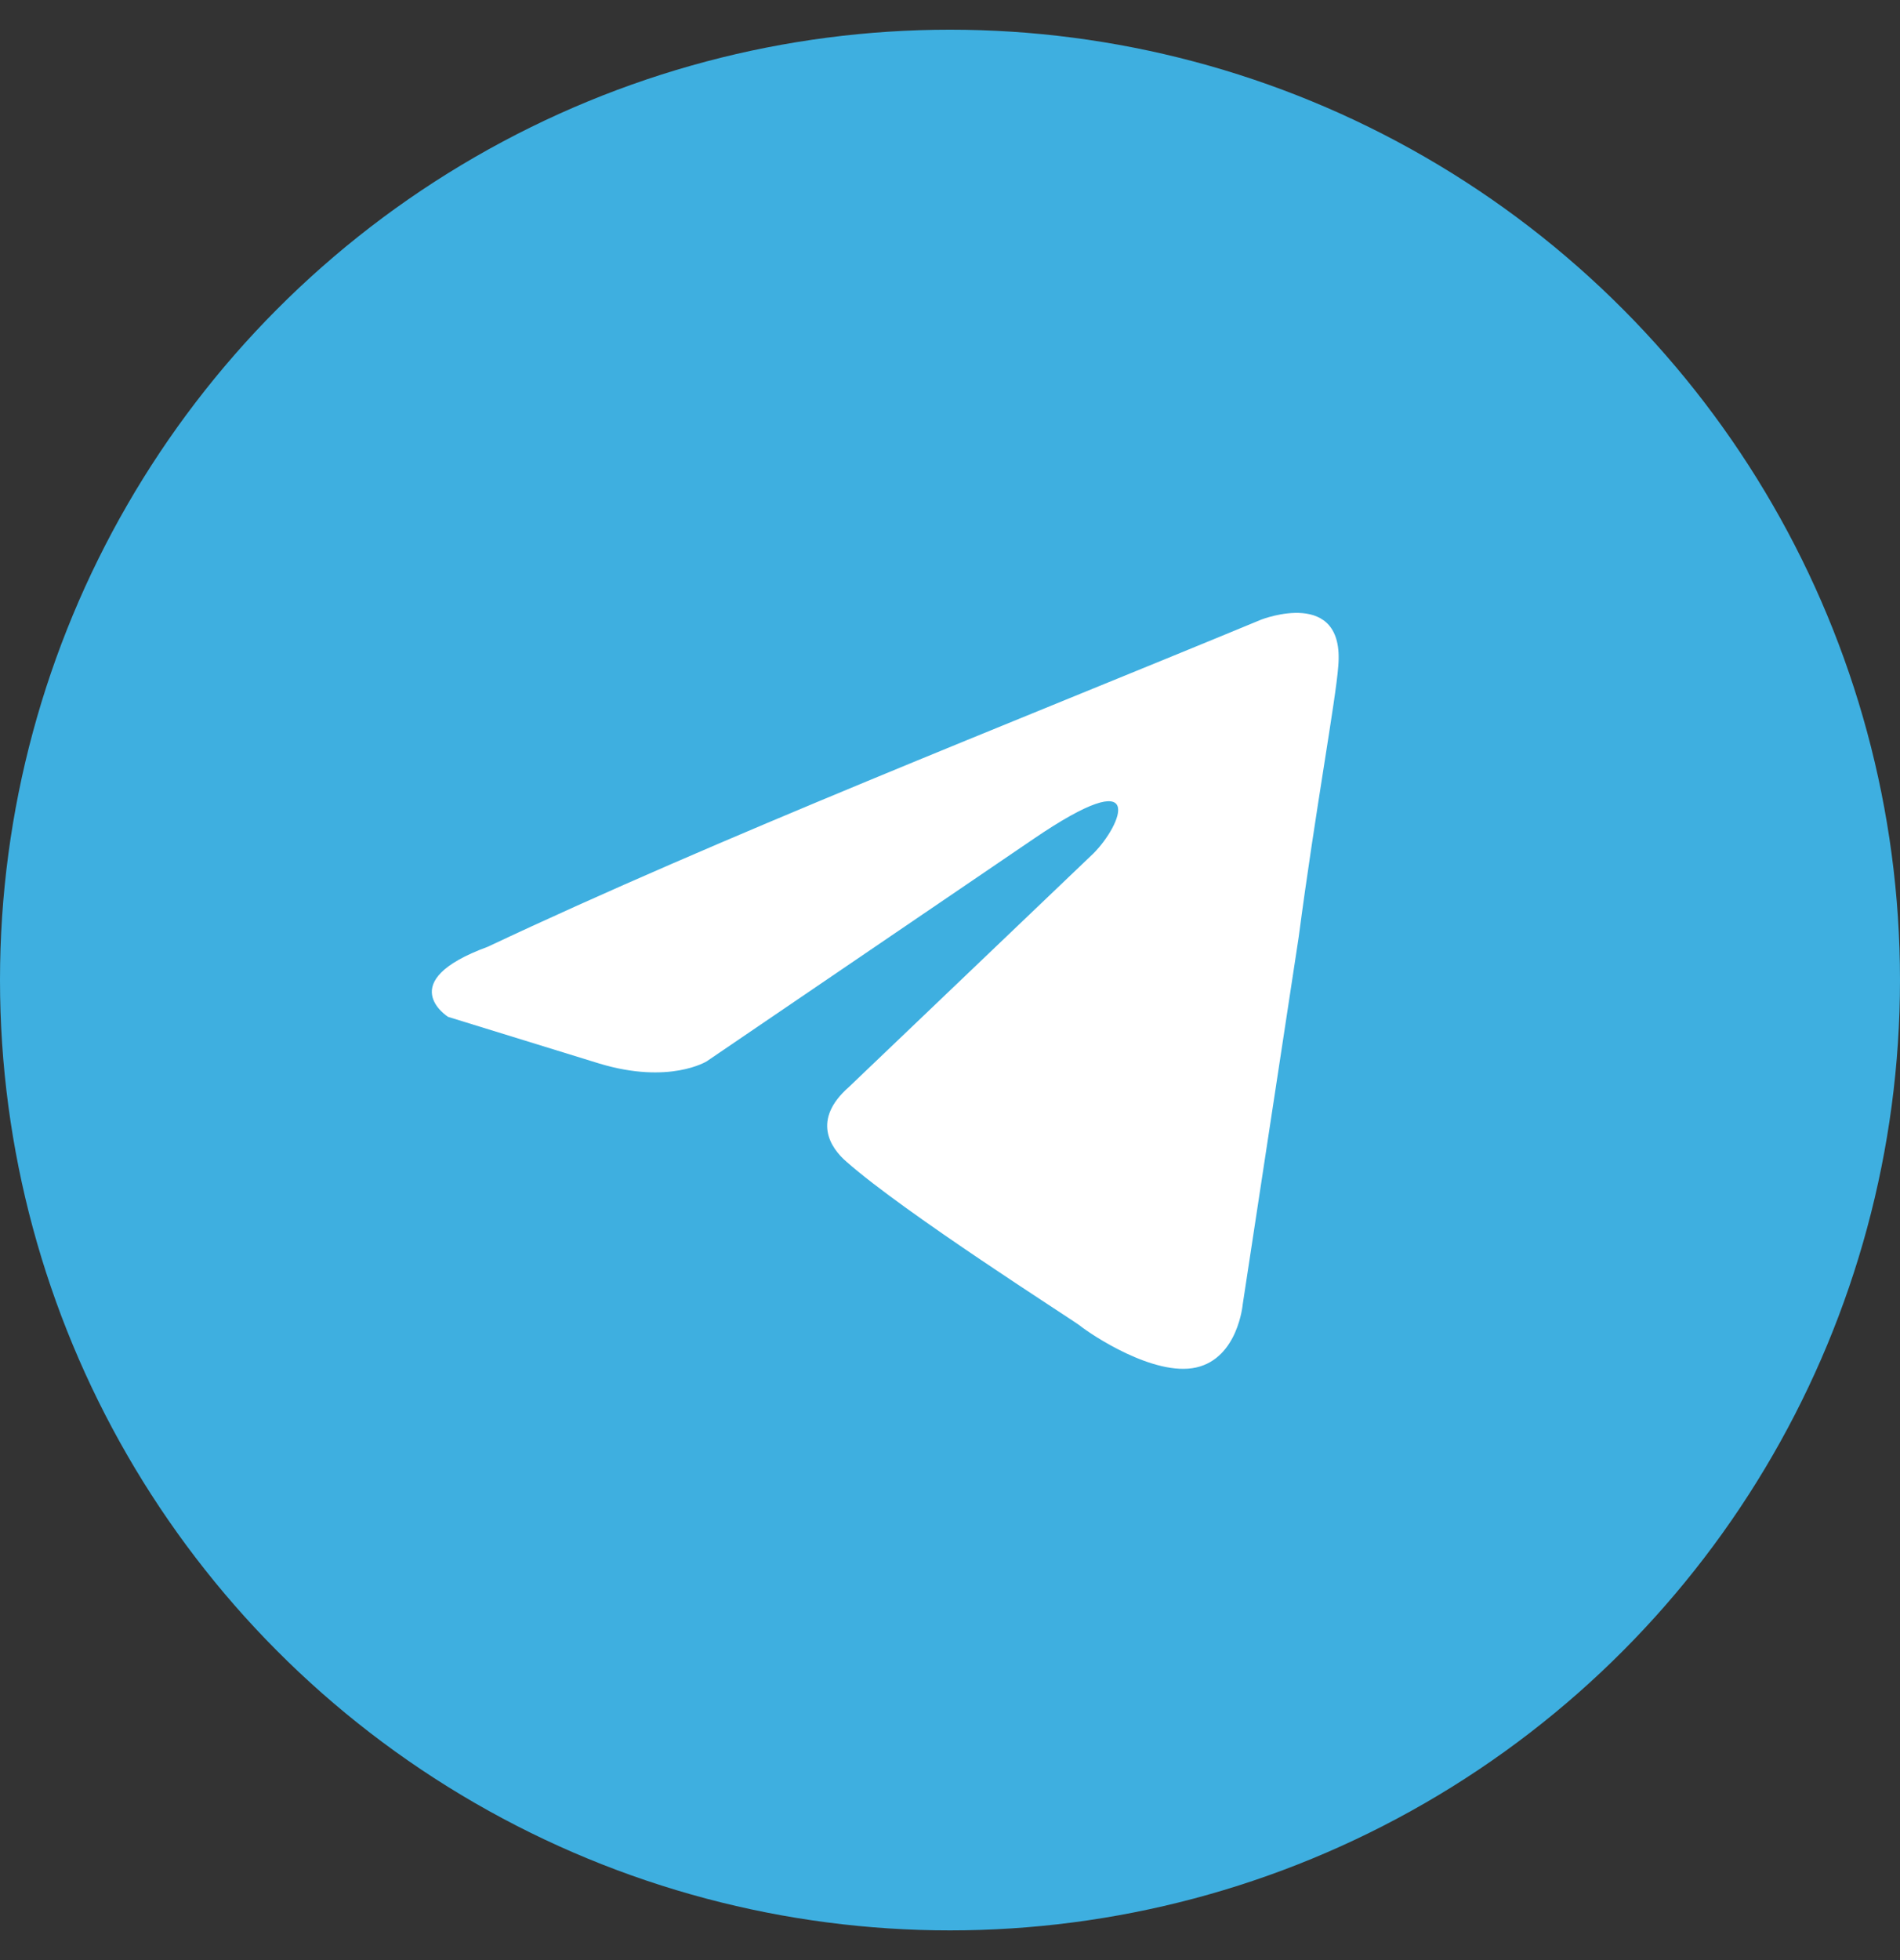
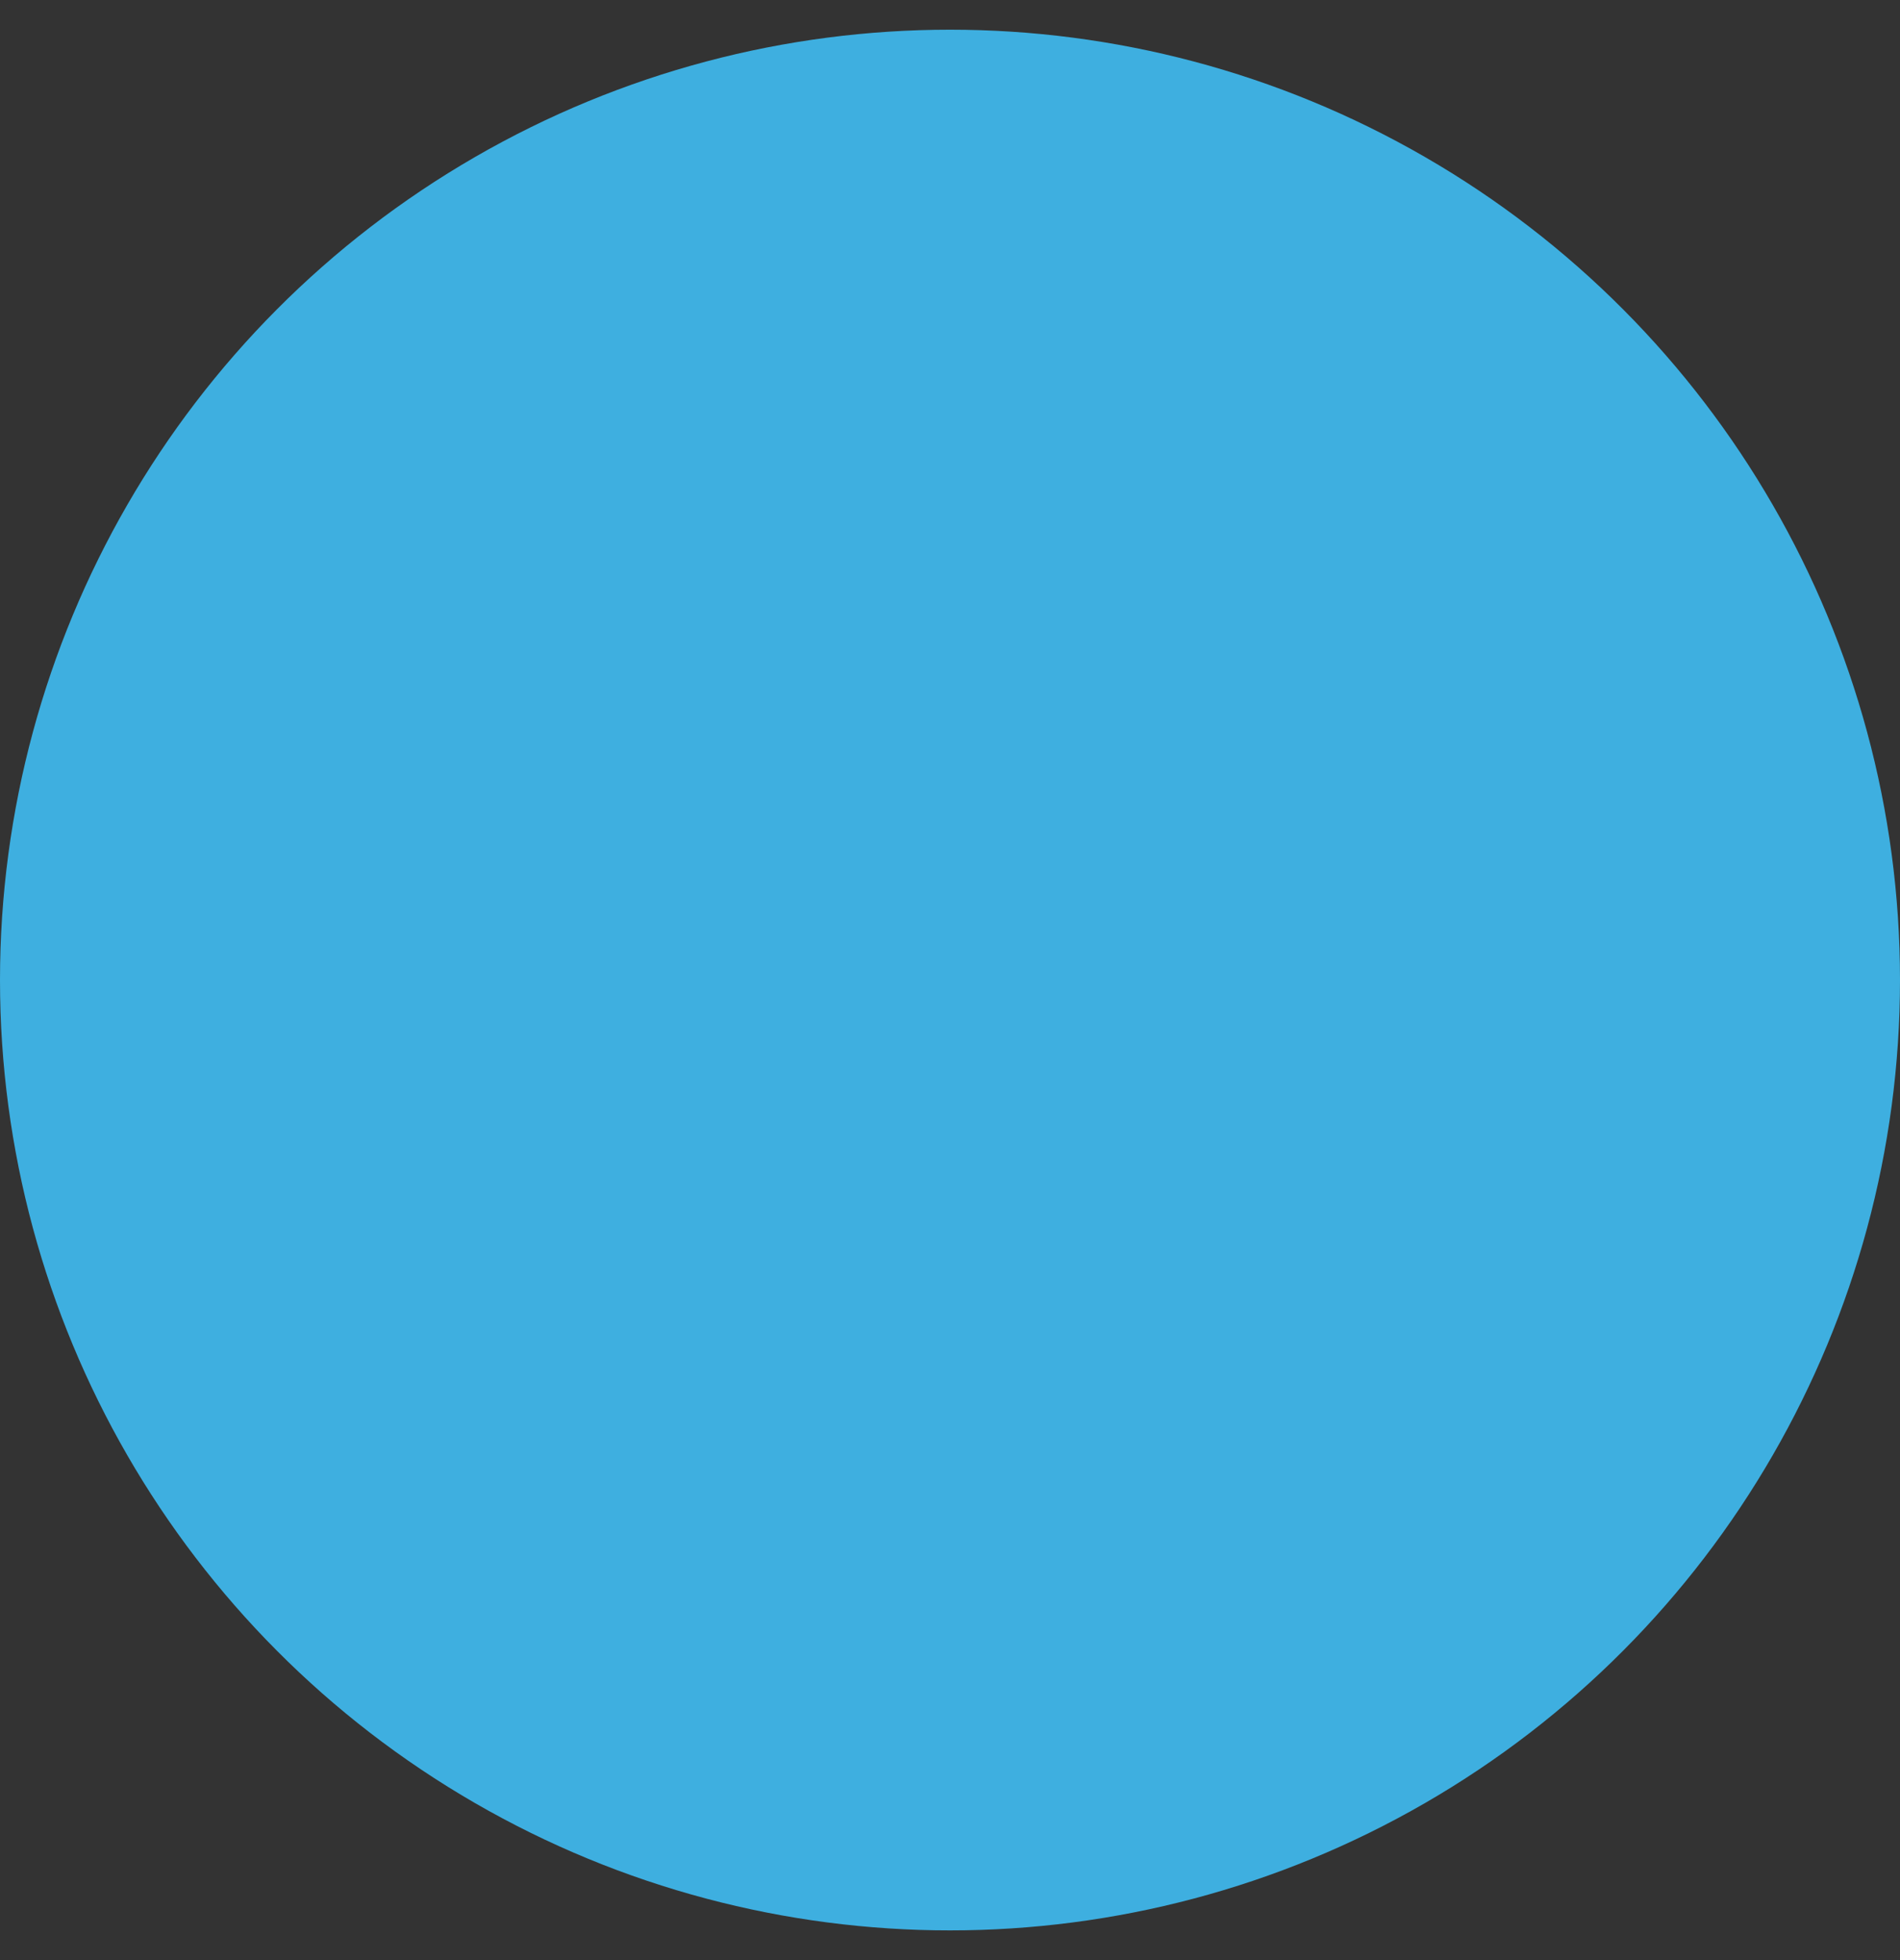
<svg xmlns="http://www.w3.org/2000/svg" width="32" height="33" viewBox="0 0 32 33" fill="none">
  <rect x="0" y="0" width="32" height="33" fill="#333333" stroke="none" />
  <circle cx="16" cy="16.5" r="16" fill="#3EAFE0" />
  <g clip-path="url(#clip0_7_70)">
-     <path d="M21.244 10.431C21.244 10.431 22.656 9.88 22.539 11.217C22.5 11.768 22.146 13.697 21.872 15.782L20.93 21.96C20.93 21.96 20.851 22.865 20.145 23.023C19.438 23.18 18.379 22.472 18.182 22.314C18.026 22.196 15.239 20.426 14.258 19.56C13.983 19.324 13.669 18.852 14.297 18.301L18.418 14.366C18.889 13.893 19.36 12.791 17.398 14.13L11.903 17.868C11.903 17.868 11.275 18.261 10.098 17.907L7.547 17.12C7.547 17.12 6.605 16.53 8.214 15.94C12.139 14.09 16.966 12.201 21.244 10.431Z" fill="white" />
-   </g>
+     </g>
  <defs>
    <clipPath id="clip0_7_70">
      <rect width="17.454" height="17.454" fill="white" transform="translate(7.273 7.773)" />
    </clipPath>
  </defs>
</svg>